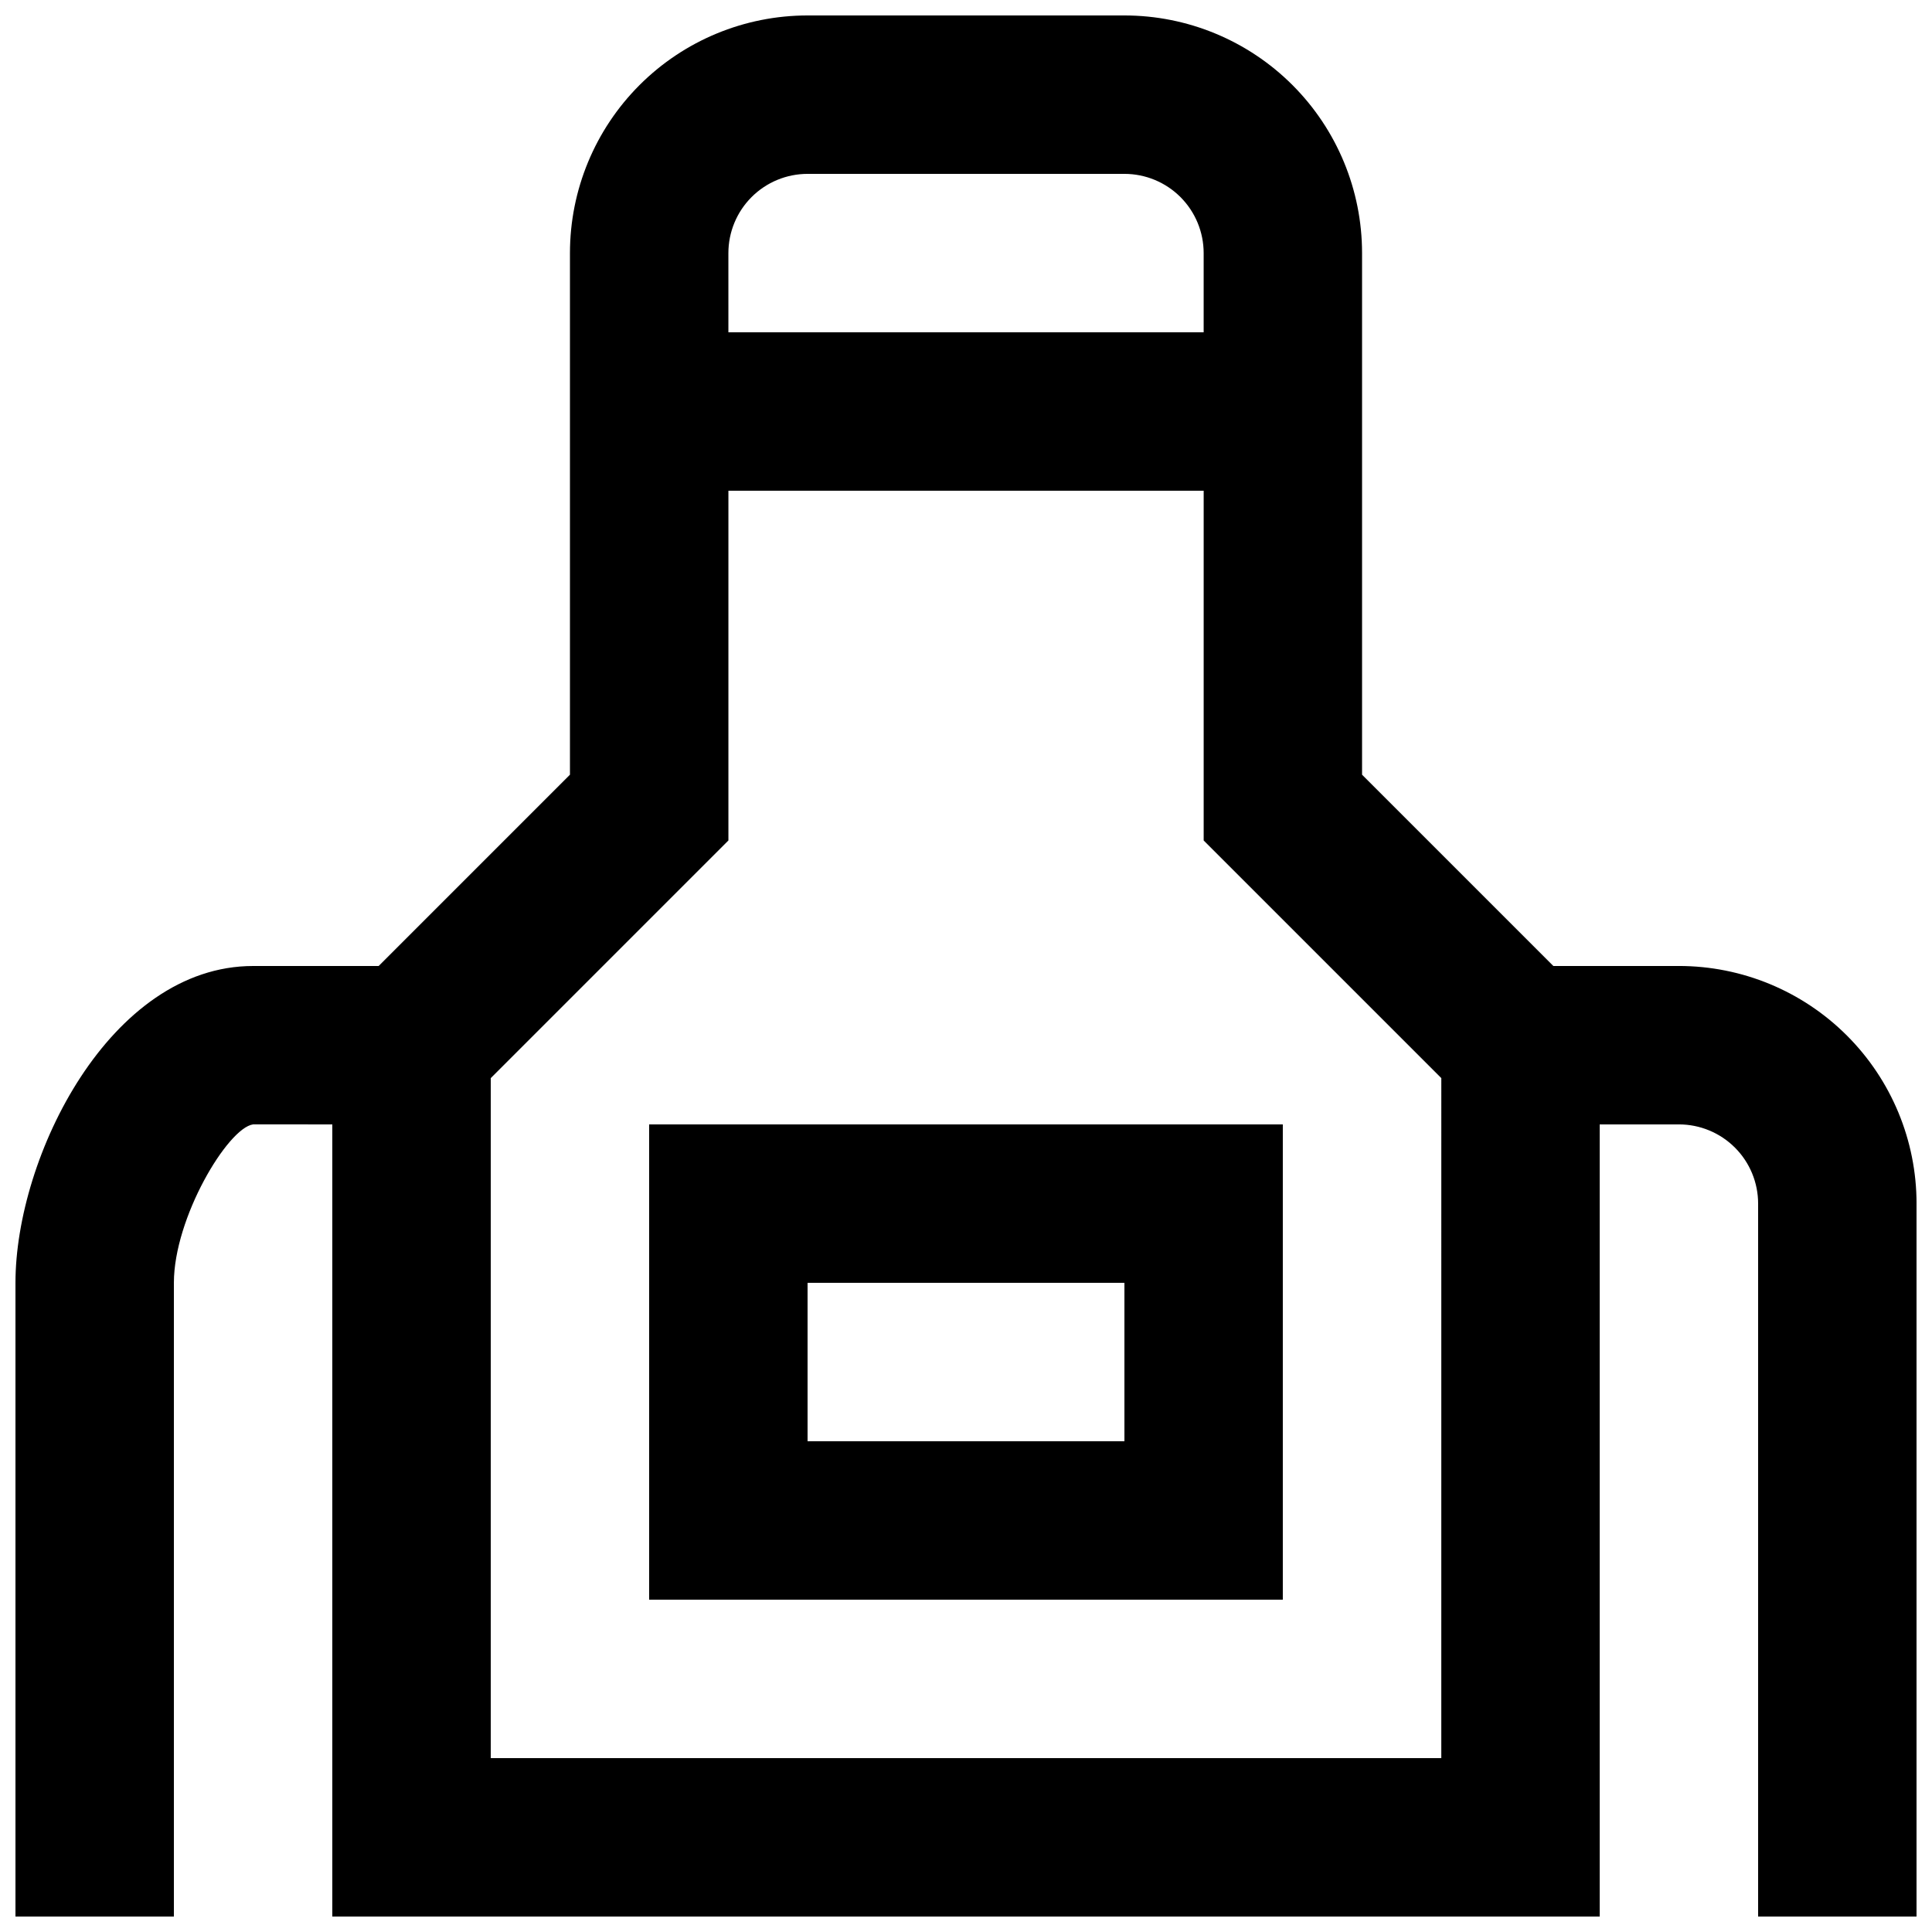
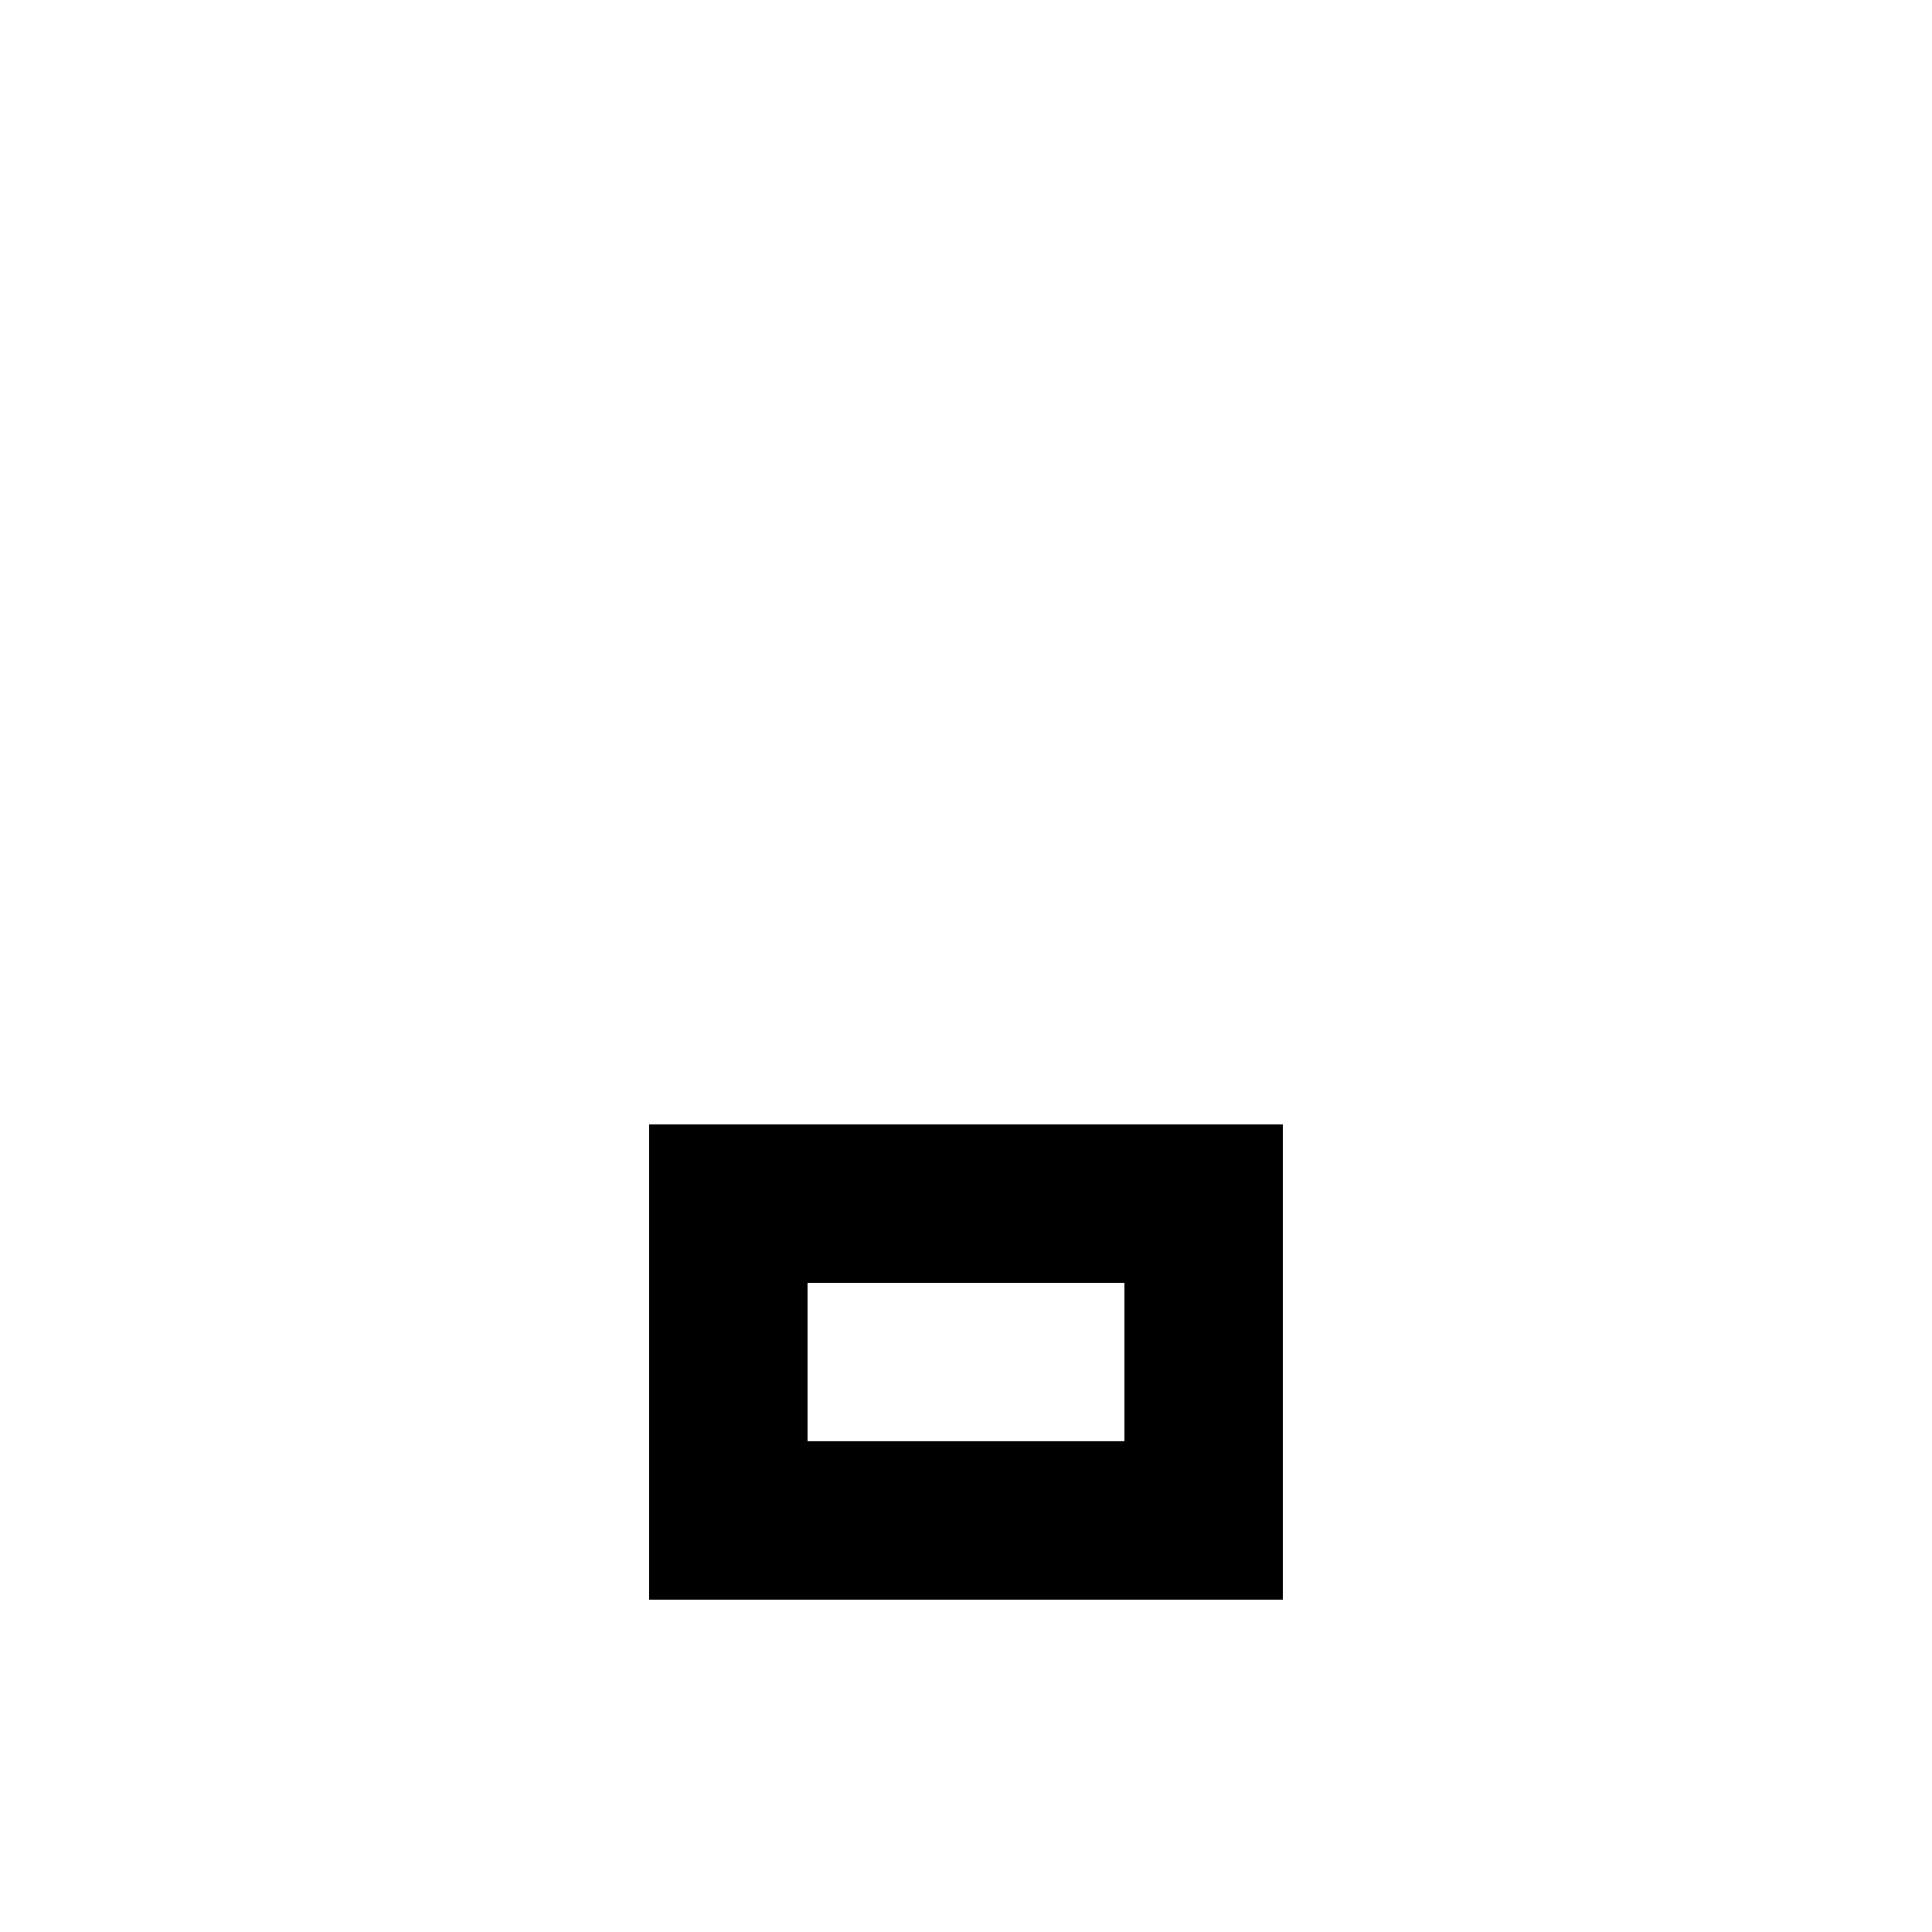
<svg xmlns="http://www.w3.org/2000/svg" width="800px" height="800px" version="1.1" viewBox="144 144 512 512">
  <defs>
    <clipPath id="a">
-       <path d="m148.09 148.09h503.81v503.81h-503.81z" />
-     </clipPath>
+       </clipPath>
  </defs>
  <g clip-path="url(#a)">
-     <path d="m588.93 400h-33.27l-50.699-50.699v-138.23c0-16.703-6.633-32.723-18.445-44.531-11.809-11.809-27.828-18.445-44.527-18.445h-83.969c-16.703 0-32.723 6.637-44.531 18.445-11.812 11.809-18.445 27.828-18.445 44.531v138.23l-50.695 50.699h-33.273c-37.891 0-62.977 50.484-62.977 83.969v167.93h41.984v-167.94c0-17.215 14.273-41.039 20.992-41.984l20.992 0.004v209.92h335.87v-209.92h20.992c5.57 0 10.906 2.211 14.844 6.148 3.938 3.934 6.148 9.273 6.148 14.844v188.93h41.984v-188.93c0-16.703-6.633-32.723-18.445-44.531-11.809-11.812-27.828-18.445-44.531-18.445zm-251.9-188.93c0-5.566 2.211-10.906 6.148-14.844s9.273-6.148 14.844-6.148h83.969c5.566 0 10.906 2.211 14.844 6.148 3.934 3.938 6.148 9.277 6.148 14.844v20.992h-125.95zm188.93 398.85h-251.9v-180.21l62.977-62.977v-92.68h125.95v92.68l62.977 62.977z" />
-   </g>
+     </g>
  <path d="m316.03 567.93h167.93v-125.95h-167.93zm41.984-83.969h83.969v41.984h-83.969z" />
</svg>